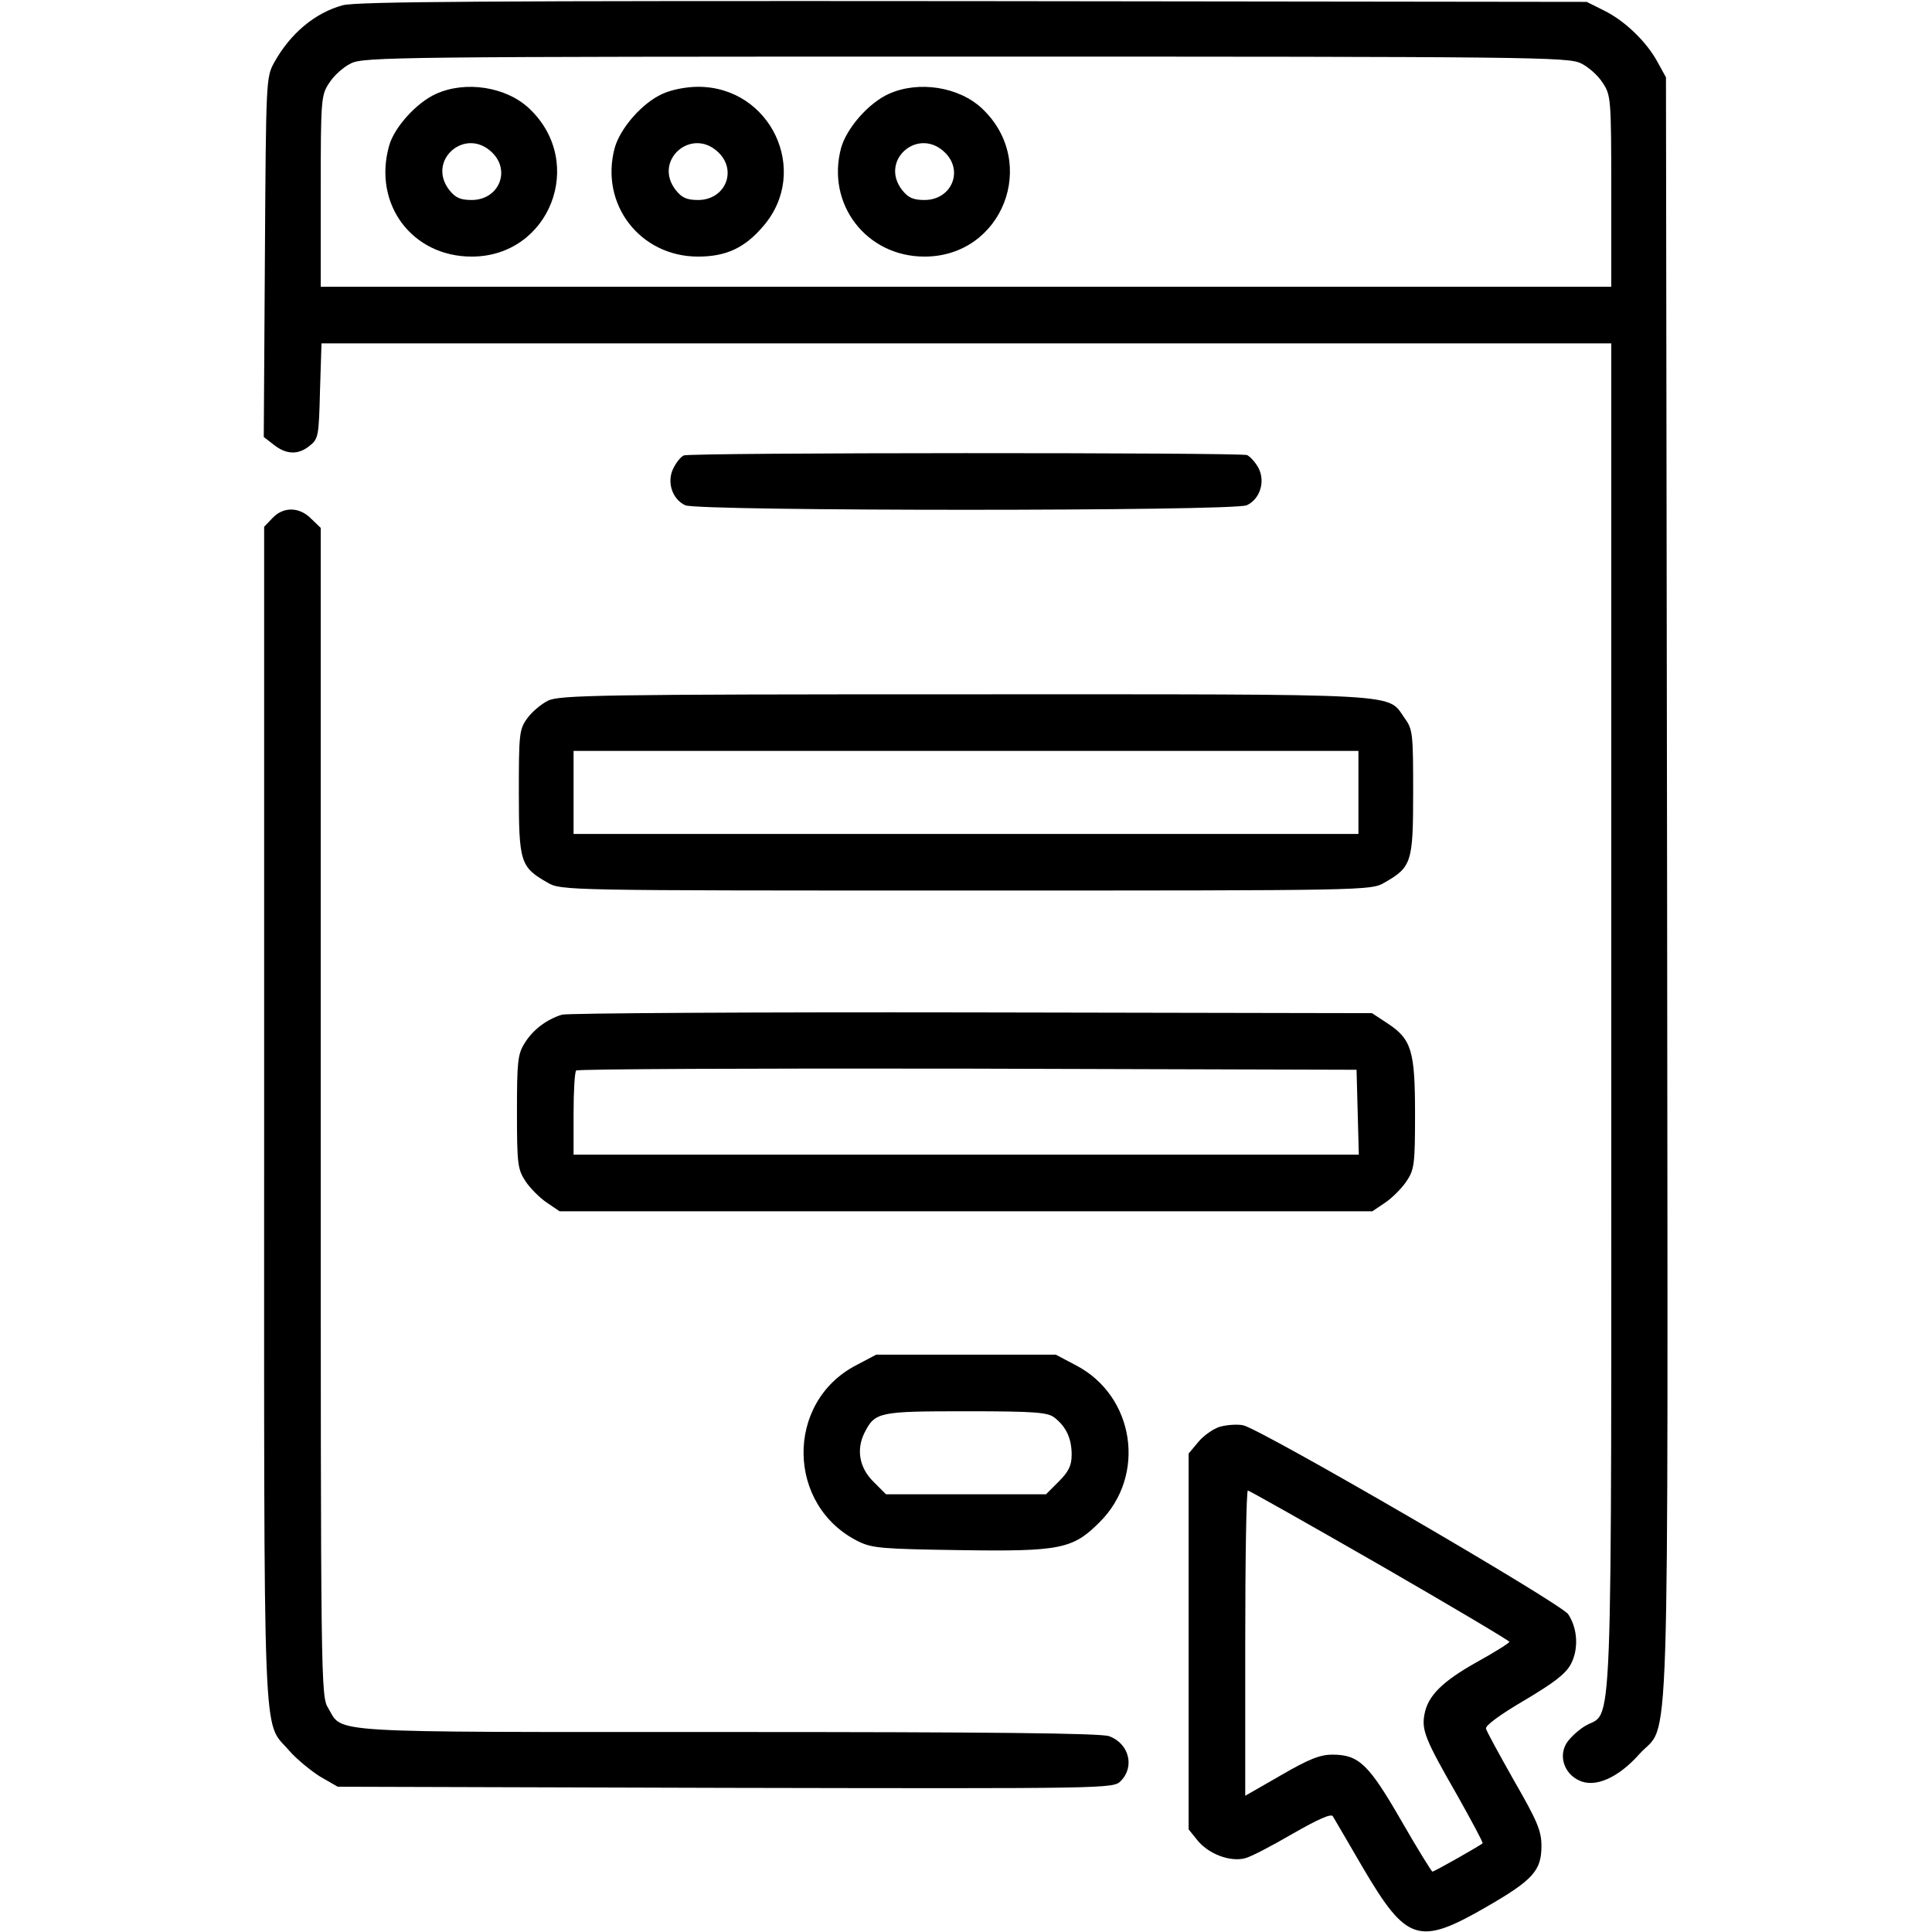
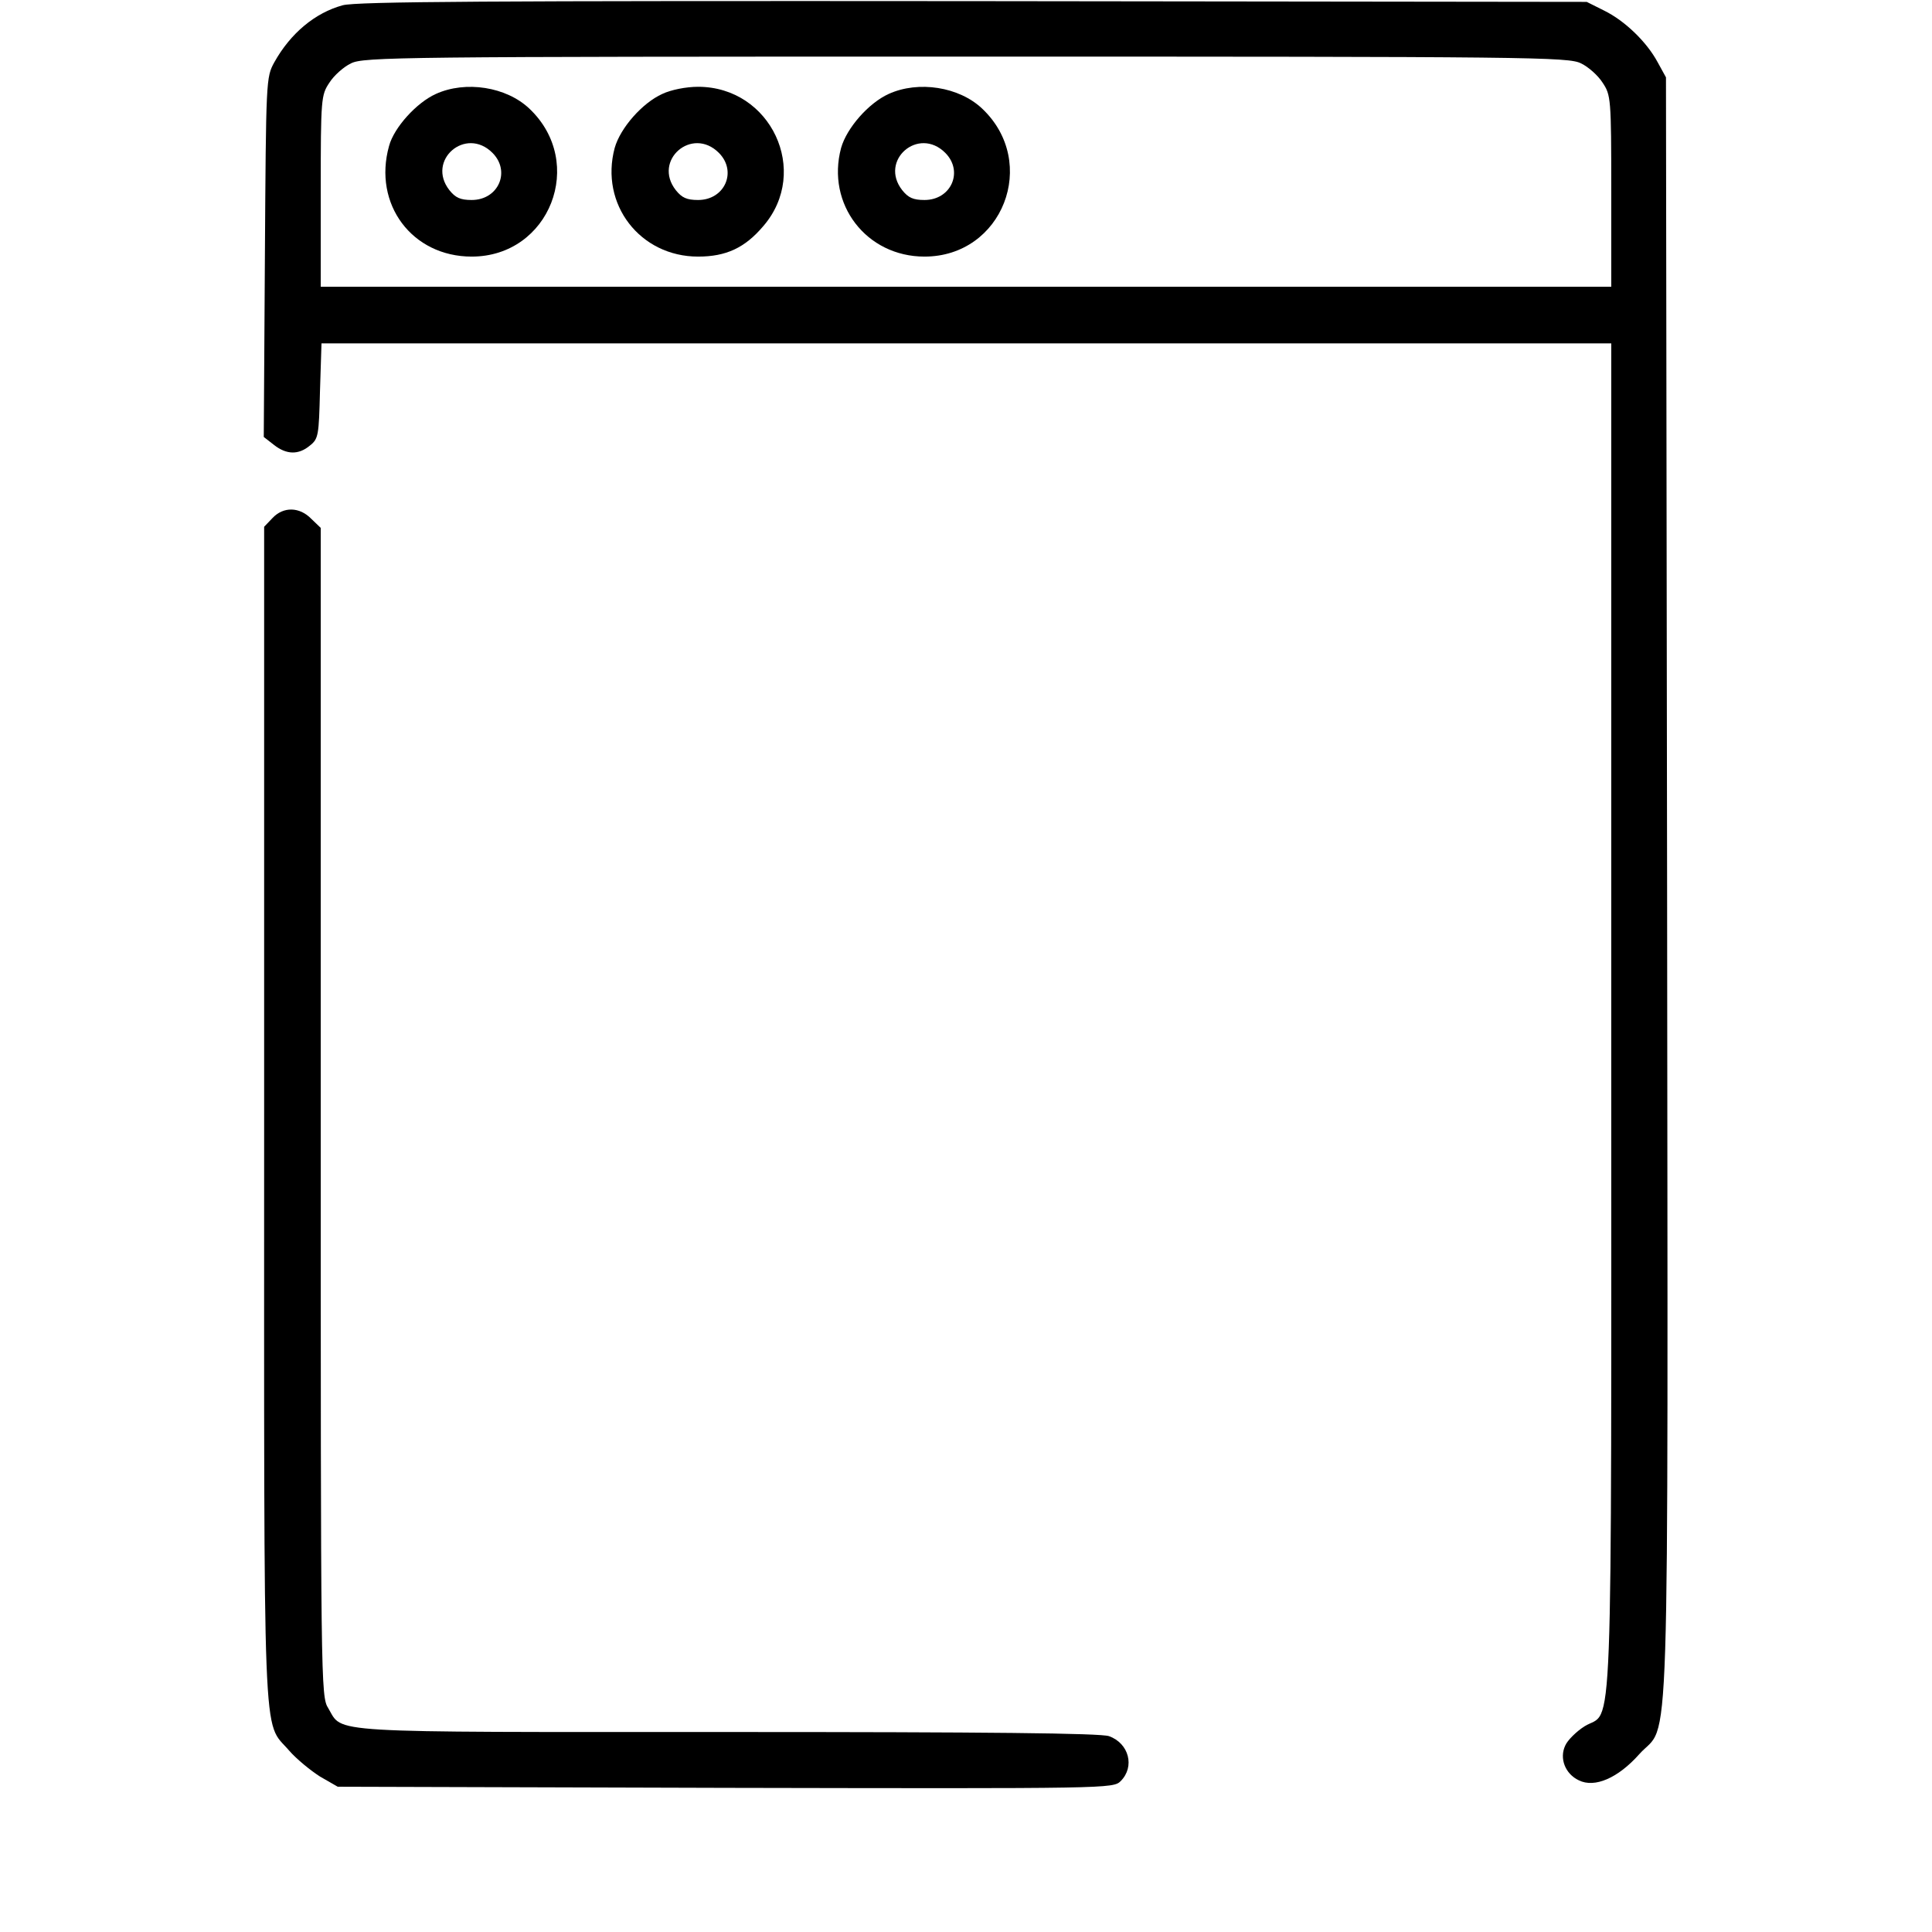
<svg xmlns="http://www.w3.org/2000/svg" width="512pt" height="512pt" viewBox="0 0 512 512" preserveAspectRatio="xMidYMid meet">
  <g transform="translate(0,512) scale(0.1,-0.1)" fill="#000000" stroke="none">
    <path d="M908 5106 c-73 -20 -138 -74 -181 -151 -22 -40 -22 -45 -25 -516 l-3 -477 27 -21 c33 -26 65 -27 95 -2 23 18 24 27 27 145 l4 126 1709 0 1709 0 0 -1790 c0 -1995 6 -1827 -71 -1875 -22 -14 -45 -37 -51 -51 -16 -34 0 -75 36 -92 42 -21 104 6 160 69 83 93 76 -118 74 2294 l-3 2150 -22 40 c-29 54 -87 110 -142 137 l-46 23 -1625 2 c-1284 1 -1635 -1 -1672 -11z m3282 -154 c19 -9 45 -32 57 -51 22 -33 23 -41 23 -287 l0 -254 -1710 0 -1710 0 0 254 c0 246 1 254 23 287 12 19 38 42 57 51 33 17 131 18 1630 18 1499 0 1597 -1 1630 -18z" />
    <path d="M1155 4871 c-51 -23 -111 -89 -124 -138 -43 -154 61 -293 219 -293 207 0 304 249 153 392 -61 58 -169 75 -248 39z m150 -156 c49 -49 16 -125 -55 -125 -30 0 -43 6 -59 26 -62 79 43 170 114 99z" />
    <path d="M1755 4871 c-53 -24 -111 -90 -126 -143 -40 -149 67 -288 221 -288 74 0 124 23 173 81 125 145 20 369 -173 369 -32 0 -72 -8 -95 -19z m150 -156 c49 -49 16 -125 -55 -125 -30 0 -43 6 -59 26 -62 79 43 170 114 99z" />
    <path d="M2355 4871 c-53 -24 -111 -90 -126 -143 -40 -149 67 -288 221 -288 207 0 304 249 153 392 -61 58 -169 75 -248 39z m150 -156 c49 -49 16 -125 -55 -125 -30 0 -43 6 -59 26 -62 79 43 170 114 99z" />
-     <path d="M1812 3913 c-7 -3 -19 -17 -27 -33 -19 -36 -4 -83 31 -99 35 -16 1453 -16 1488 0 35 16 50 63 31 99 -8 15 -22 30 -30 34 -20 7 -1474 7 -1493 -1z" />
    <path d="M722 3747 l-22 -23 0 -1555 c0 -1726 -5 -1605 66 -1688 20 -23 57 -53 82 -69 l47 -27 1027 -3 c1019 -2 1028 -2 1048 18 38 38 22 100 -31 119 -23 8 -322 11 -1011 11 -1081 0 -1018 -4 -1058 63 -20 31 -20 62 -20 1580 l0 1548 -25 24 c-31 32 -74 33 -103 2z" />
-     <path d="M1452 3263 c-18 -9 -43 -30 -55 -47 -21 -29 -22 -42 -22 -196 0 -185 4 -198 76 -239 36 -21 43 -21 1109 -21 1066 0 1073 0 1109 21 72 41 76 54 76 239 0 155 -1 167 -22 196 -49 68 23 64 -1165 64 -968 0 -1076 -2 -1106 -17z m2148 -243 l0 -110 -1040 0 -1040 0 0 110 0 110 1040 0 1040 0 0 -110z" />
-     <path d="M1489 2431 c-41 -13 -77 -40 -99 -76 -18 -29 -20 -49 -20 -182 0 -139 2 -152 23 -184 12 -18 38 -44 56 -56 l34 -23 1077 0 1077 0 34 23 c18 12 44 38 56 56 21 31 23 45 23 178 0 168 -9 199 -73 241 l-41 27 -1060 2 c-584 1 -1073 -2 -1087 -6z m2109 -258 l3 -113 -1041 0 -1040 0 0 108 c0 60 3 112 7 115 3 4 470 6 1037 5 l1031 -3 3 -112z" />
-     <path d="M2269 1502 c-189 -98 -185 -373 6 -467 36 -18 65 -20 268 -23 268 -4 300 3 371 74 125 124 93 335 -63 416 l-53 28 -238 0 -238 0 -53 -28z m527 -140 c30 -24 44 -55 44 -97 0 -29 -8 -45 -34 -71 l-34 -34 -212 0 -212 0 -34 34 c-37 37 -45 85 -23 129 28 55 37 57 269 57 189 0 218 -3 236 -18z" />
-     <path d="M3233 1339 c-17 -5 -43 -23 -57 -40 l-26 -31 0 -498 0 -498 25 -31 c30 -35 84 -55 123 -46 15 3 72 33 127 65 68 39 102 54 107 47 4 -7 40 -68 80 -137 116 -197 148 -207 328 -103 123 71 145 96 145 161 0 40 -11 66 -72 172 -39 69 -73 131 -75 139 -2 8 37 37 102 75 79 47 109 70 123 96 21 40 18 94 -7 132 -19 29 -818 493 -862 501 -16 3 -43 1 -61 -4z m423 -366 c189 -109 344 -201 344 -204 0 -3 -38 -27 -85 -53 -93 -52 -131 -90 -140 -139 -8 -42 2 -67 87 -215 38 -68 69 -125 67 -127 -8 -7 -128 -75 -133 -75 -2 0 -40 61 -83 136 -86 149 -112 174 -182 174 -33 0 -63 -12 -137 -55 l-94 -54 0 404 c0 223 3 405 7 405 3 0 161 -89 349 -197z" />
  </g>
</svg>